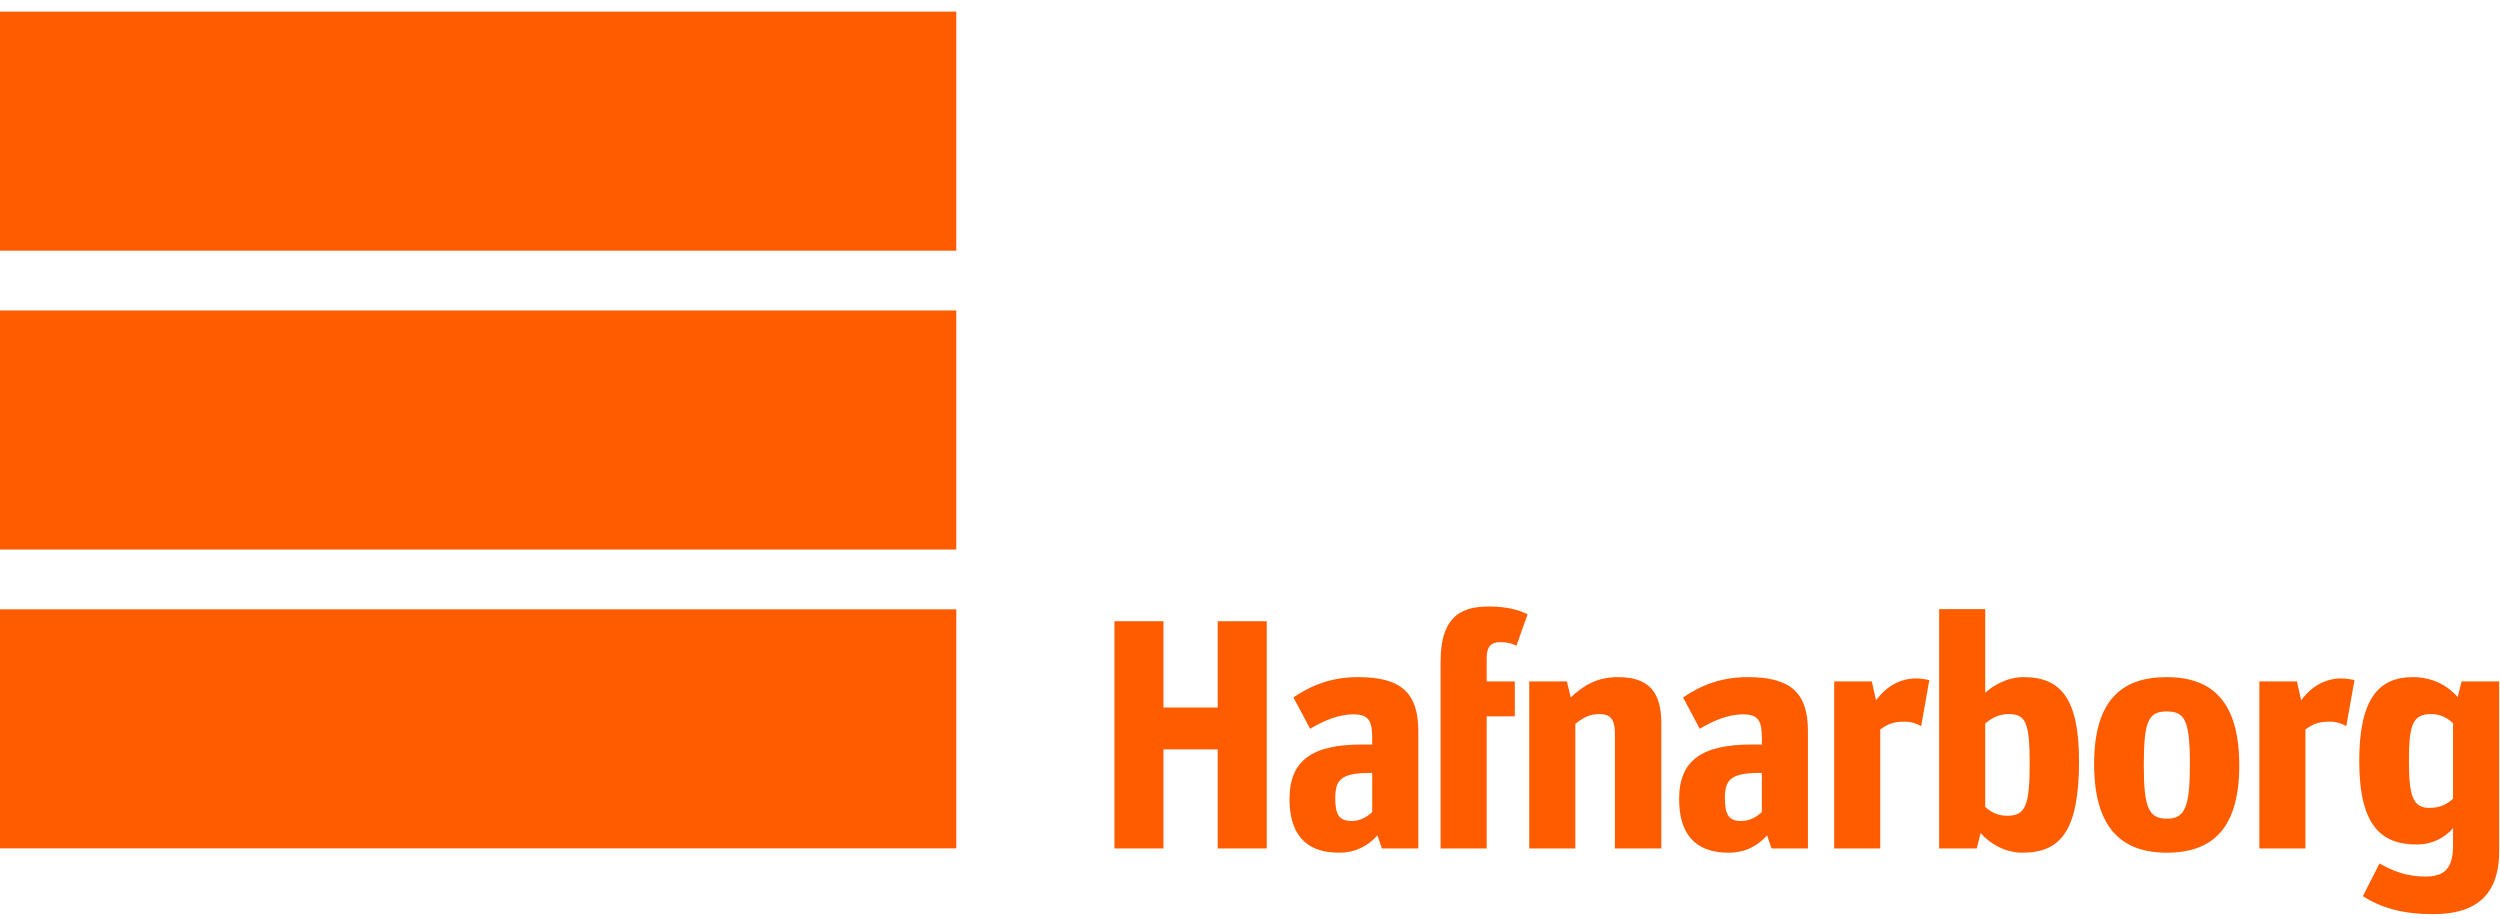
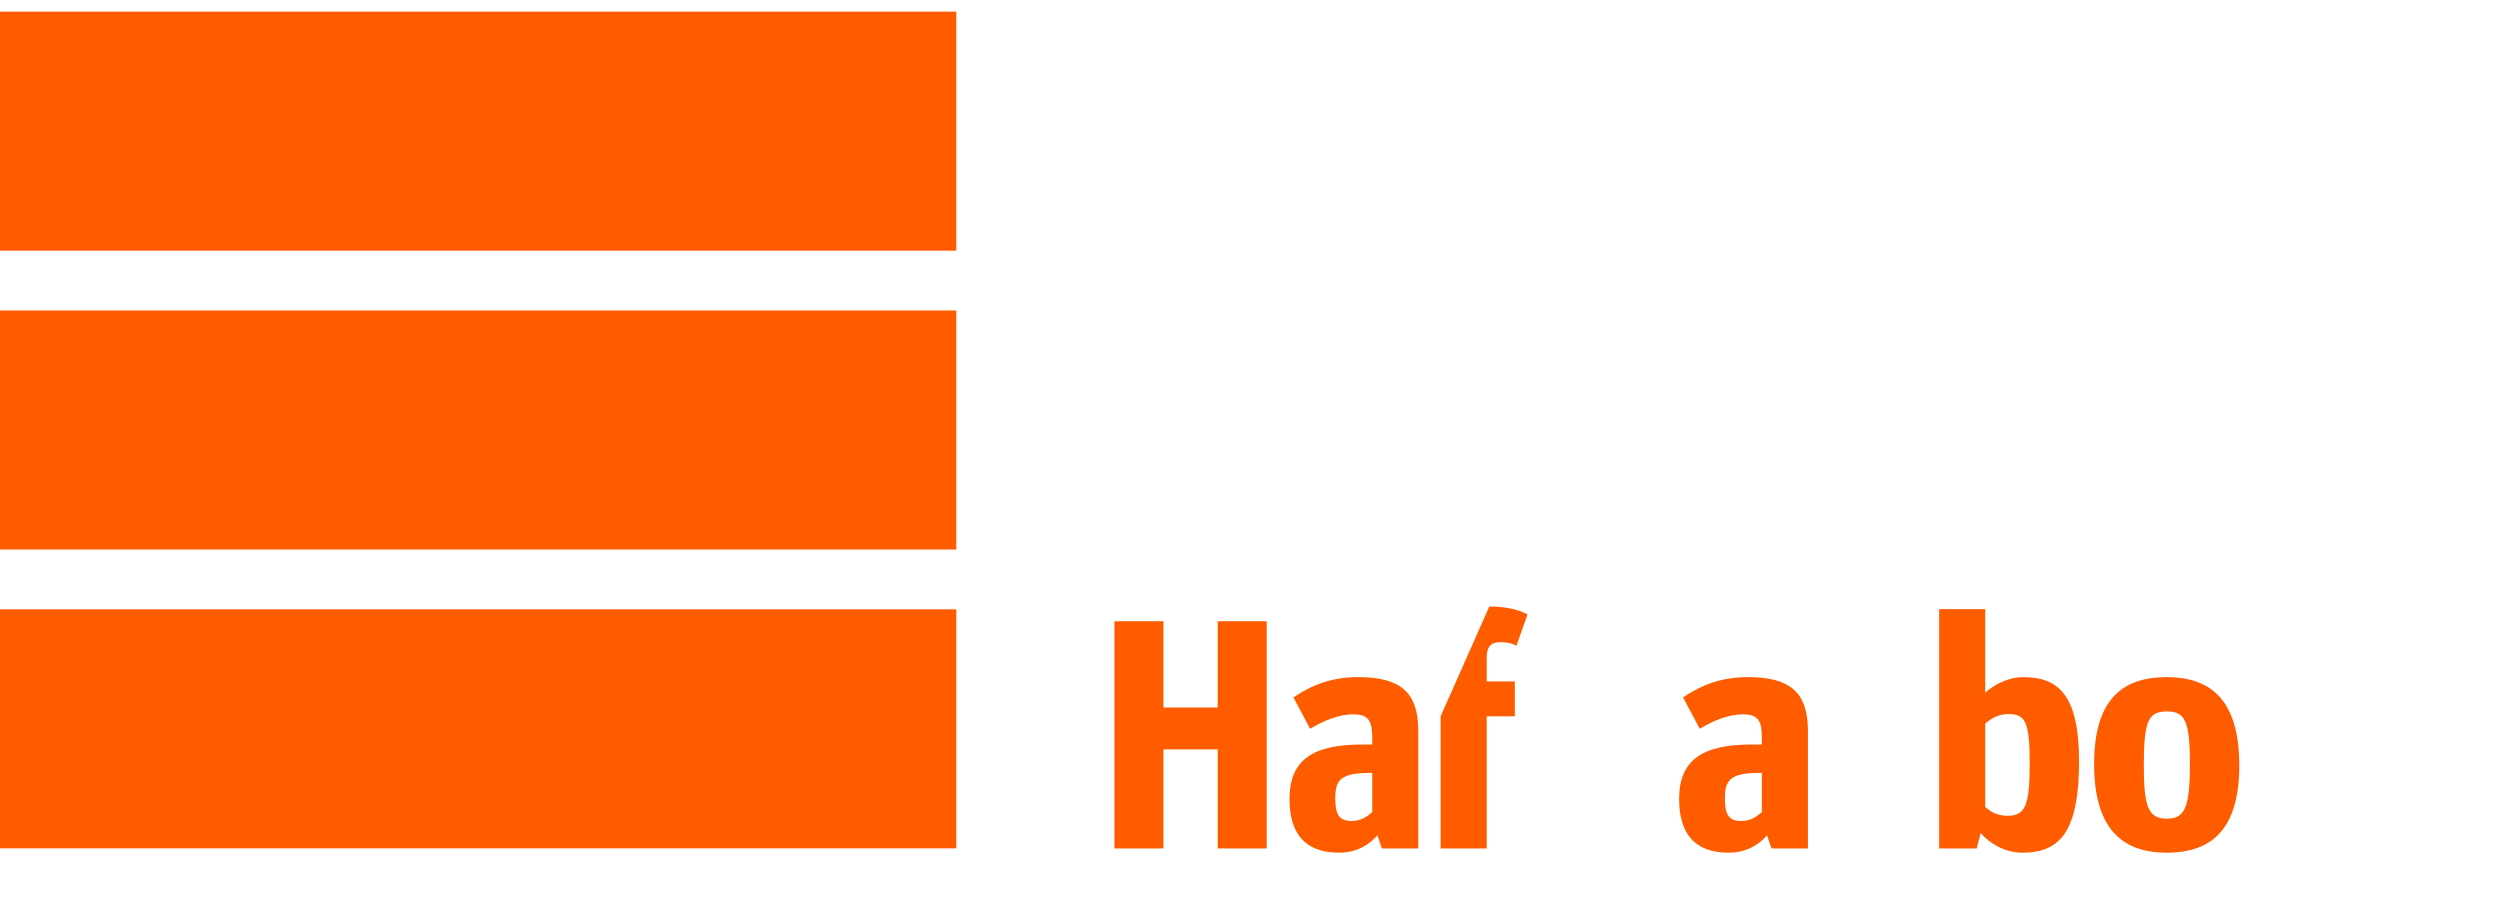
<svg xmlns="http://www.w3.org/2000/svg" xmlns:ns1="http://www.bohemiancoding.com/sketch/ns" width="204px" height="75px" viewBox="0 0 204 75" version="1.1">
  <title>Imported Layers</title>
  <desc>Created with Sketch.</desc>
  <defs />
  <g id="Page-1" stroke="none" stroke-width="1" fill="none" fill-rule="evenodd" ns1:type="MSPage">
    <g id="Imported-Layers" ns1:type="MSLayerGroup" transform="translate(0, 1)" fill="#FF5C00">
      <path d="M0,-0.052 L78.033,-0.052 L78.033,19.456 L0,19.456 L0,-0.052 Z" id="Fill-1" ns1:type="MSShapeGroup" />
      <path d="M0,24.334 L78.033,24.334 L78.033,43.842 L0,43.842 L0,24.334 Z" id="Fill-2" ns1:type="MSShapeGroup" />
      <path d="M0,48.721 L78.033,48.721 L78.033,68.226 L0,68.226 L0,48.721 Z" id="Fill-3" ns1:type="MSShapeGroup" />
      <path d="M90.937,68.233 L94.938,68.233 L94.938,60.15 L99.364,60.15 L99.364,68.233 L103.366,68.233 L103.366,49.692 L99.364,49.692 L99.364,56.734 L94.938,56.734 L94.938,49.692 L90.937,49.692 L90.937,68.233" id="Fill-4" ns1:type="MSShapeGroup" />
-       <path d="M198.251,64.925 C196.888,64.925 196.569,63.962 196.569,61.057 C196.569,58.042 196.917,57.269 198.409,57.269 C199.184,57.269 199.771,57.642 200.168,58.016 L200.168,64.177 C199.691,64.605 199.128,64.925 198.251,64.925 M198.571,73.594 C201.905,73.594 203.931,72.152 203.931,68.474 L203.931,54.601 L200.865,54.601 L200.543,55.88 C199.663,54.868 198.409,54.254 196.888,54.254 C194.034,54.254 192.514,56.12 192.514,61.108 C192.514,66.393 194.328,67.912 197.21,67.912 C198.488,67.912 199.502,67.353 200.168,66.578 L200.168,67.968 C200.168,69.727 199.583,70.527 197.93,70.527 C196.358,70.527 195.261,70.073 194.168,69.459 L192.809,72.127 C194.38,73.113 196.089,73.594 198.571,73.594" id="Fill-5" ns1:type="MSShapeGroup" />
-       <path d="M184.363,68.233 L188.124,68.233 L188.124,58.524 C188.71,58.096 189.191,57.884 190.097,57.884 C190.63,57.884 191.11,58.042 191.457,58.255 L192.126,54.494 C191.884,54.44 191.457,54.36 191.059,54.36 C189.749,54.36 188.604,55.002 187.775,56.149 L187.428,54.601 L184.363,54.601 L184.363,68.233" id="Fill-6" ns1:type="MSShapeGroup" />
      <path d="M176.828,65.805 C175.334,65.805 174.934,64.925 174.934,61.456 C174.934,57.828 175.308,57.055 176.802,57.055 C178.269,57.055 178.697,57.747 178.697,61.35 C178.697,64.844 178.296,65.805 176.828,65.805 M176.802,68.58 C180.564,68.58 182.724,66.579 182.724,61.456 C182.724,56.306 180.564,54.254 176.802,54.254 C173.04,54.254 170.881,56.229 170.881,61.35 C170.881,66.47 173.04,68.58 176.802,68.58" id="Fill-7" ns1:type="MSShapeGroup" />
      <path d="M163.78,65.567 C162.98,65.567 162.394,65.218 161.993,64.844 L161.993,58.042 C162.5,57.616 163.062,57.269 163.914,57.269 C165.302,57.269 165.622,57.963 165.622,61.323 C165.622,64.79 165.25,65.567 163.78,65.567 M165.036,68.58 C168.103,68.58 169.65,66.845 169.65,61.11 C169.65,55.775 167.997,54.254 165.115,54.254 C163.727,54.254 162.554,55.002 161.993,55.534 L161.993,48.706 L158.233,48.706 L158.233,68.234 L161.301,68.234 L161.619,66.98 C162.341,67.807 163.566,68.58 165.036,68.58" id="Fill-8" ns1:type="MSShapeGroup" />
-       <path d="M149.67,68.233 L153.429,68.233 L153.429,58.524 C154.019,58.096 154.498,57.884 155.404,57.884 C155.94,57.884 156.42,58.042 156.767,58.255 L157.433,54.494 C157.194,54.44 156.767,54.36 156.367,54.36 C155.059,54.36 153.913,55.002 153.087,56.149 L152.739,54.601 L149.67,54.601 L149.67,68.233" id="Fill-9" ns1:type="MSShapeGroup" />
      <path d="M142.086,65.992 C141.099,65.992 140.751,65.512 140.751,64.151 C140.751,62.682 141.151,62.071 143.58,62.071 L143.767,62.071 L143.767,65.271 C143.34,65.643 142.834,65.992 142.086,65.992 M141.046,68.58 C142.513,68.58 143.502,67.938 144.194,67.165 C144.381,67.699 144.54,68.234 144.568,68.234 L147.528,68.234 L147.528,58.656 C147.528,55.454 146.036,54.254 142.619,54.254 C140.46,54.254 138.834,54.894 137.339,55.908 L138.698,58.468 C139.74,57.855 140.941,57.293 142.248,57.293 C143.528,57.293 143.767,57.884 143.767,59.241 L143.767,59.752 L142.94,59.752 C138.885,59.752 137.017,61.031 137.017,64.203 C137.017,66.899 138.192,68.58 141.046,68.58" id="Fill-10" ns1:type="MSShapeGroup" />
-       <path d="M124.786,68.233 L128.548,68.233 L128.548,58.069 C129.188,57.561 129.694,57.269 130.521,57.269 C131.296,57.269 131.776,57.561 131.776,58.868 L131.776,68.233 L135.563,68.233 L135.563,58.014 C135.563,55.242 134.337,54.254 132.016,54.254 C130.309,54.254 129.188,54.947 128.175,55.907 L127.855,54.601 L124.786,54.601 L124.786,68.233" id="Fill-11" ns1:type="MSShapeGroup" />
-       <path d="M117.552,57.455 L117.552,68.233 L121.314,68.233 L121.314,57.455 L123.609,57.455 L123.609,54.601 L121.314,54.601 L121.314,52.68 C121.314,51.771 121.661,51.399 122.434,51.399 C122.995,51.399 123.393,51.506 123.742,51.693 L124.648,49.131 C123.982,48.787 122.995,48.49 121.528,48.49 C119.475,48.49 117.552,49.078 117.552,52.973 L117.552,57.455" id="Fill-12" ns1:type="MSShapeGroup" />
+       <path d="M117.552,57.455 L117.552,68.233 L121.314,68.233 L121.314,57.455 L123.609,57.455 L123.609,54.601 L121.314,54.601 L121.314,52.68 C121.314,51.771 121.661,51.399 122.434,51.399 C122.995,51.399 123.393,51.506 123.742,51.693 L124.648,49.131 C123.982,48.787 122.995,48.49 121.528,48.49 L117.552,57.455" id="Fill-12" ns1:type="MSShapeGroup" />
      <path d="M110.293,65.992 C109.306,65.992 108.958,65.512 108.958,64.151 C108.958,62.682 109.356,62.071 111.787,62.071 L111.972,62.071 L111.972,65.271 C111.546,65.643 111.037,65.992 110.293,65.992 M109.252,68.58 C110.718,68.58 111.706,67.938 112.399,67.165 C112.588,67.699 112.746,68.234 112.774,68.234 L115.735,68.234 L115.735,58.656 C115.735,55.454 114.24,54.254 110.823,54.254 C108.664,54.254 107.039,54.894 105.543,55.908 L106.905,58.468 C107.945,57.855 109.147,57.293 110.45,57.293 C111.733,57.293 111.972,57.884 111.972,59.241 L111.972,59.752 L111.146,59.752 C107.09,59.752 105.224,61.031 105.224,64.203 C105.224,66.899 106.398,68.58 109.252,68.58" id="Fill-13" ns1:type="MSShapeGroup" />
    </g>
  </g>
</svg>